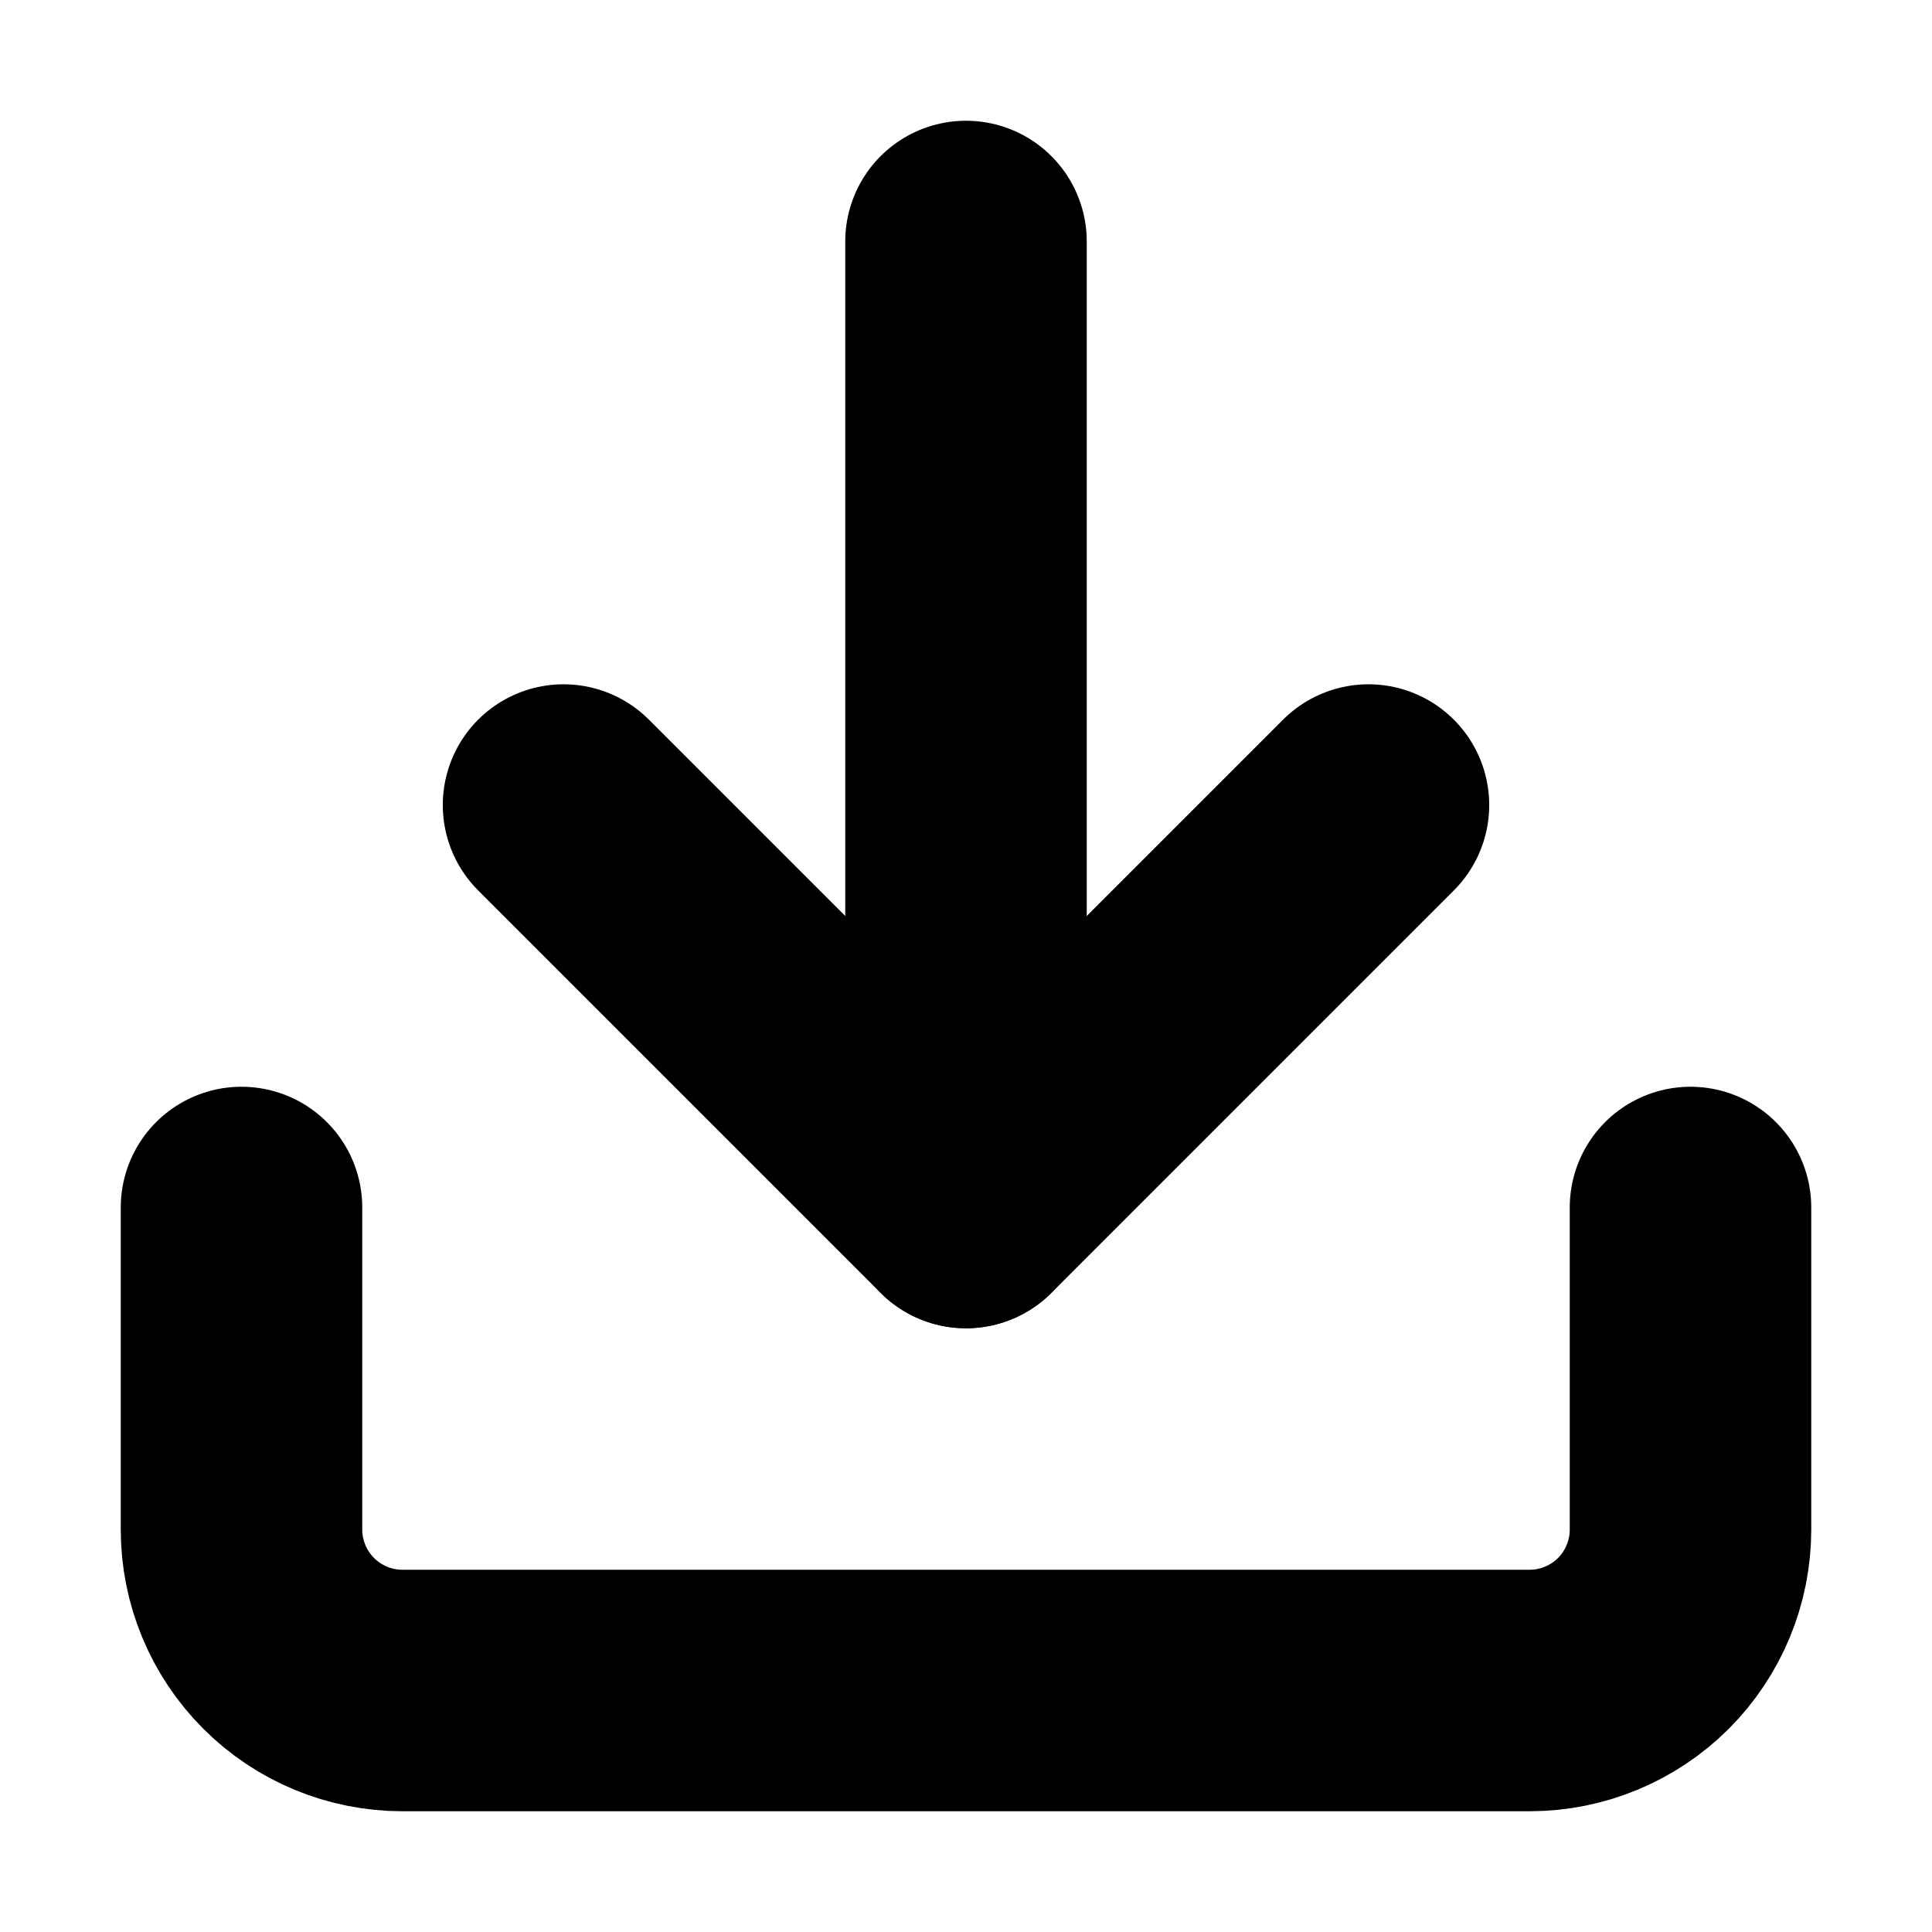
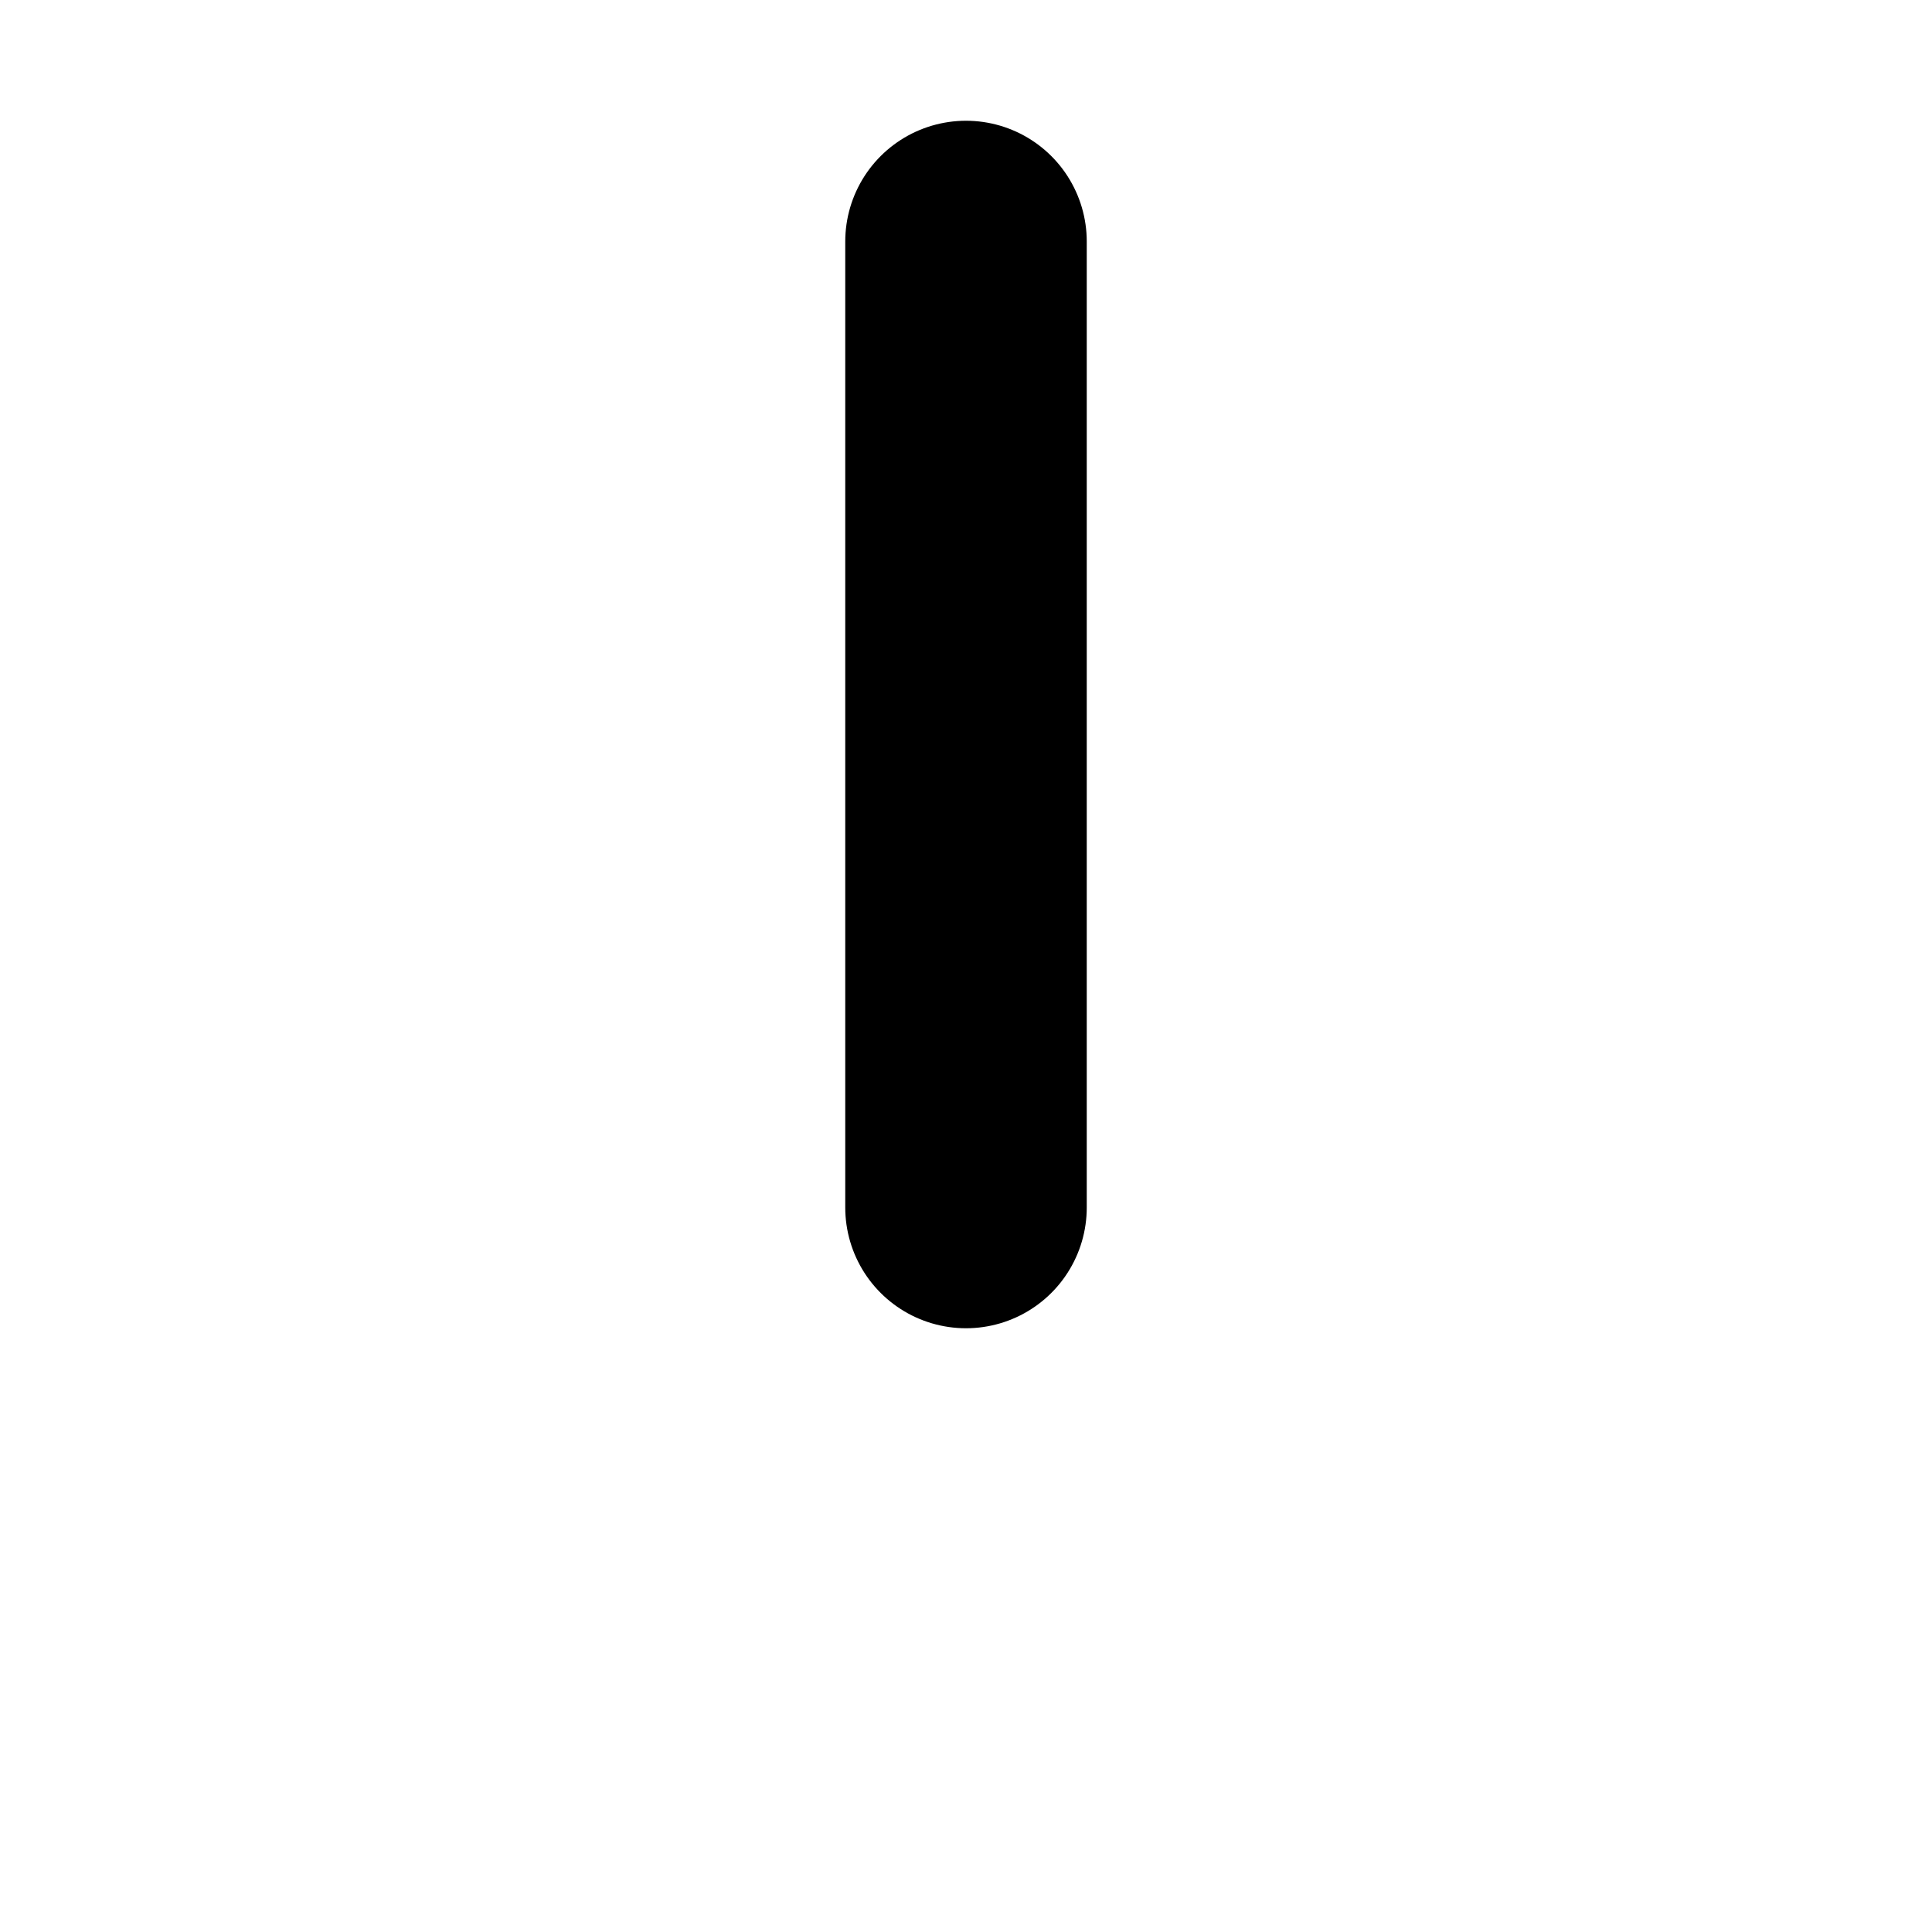
<svg xmlns="http://www.w3.org/2000/svg" width="16" height="16" viewBox="0 0 16 16" fill="none">
  <g id="download">
-     <path id="Vector" d="M14 10V12.667C14 13.02 13.86 13.359 13.61 13.61C13.359 13.86 13.02 14 12.667 14H3.333C2.98 14 2.641 13.86 2.391 13.61C2.14 13.359 2 13.02 2 12.667V10" stroke="black" stroke-width="2" stroke-linecap="round" stroke-linejoin="round" />
-     <path id="Vector_2" d="M4.667 6.667L8 10L11.333 6.667" stroke="black" stroke-width="2" stroke-linecap="round" stroke-linejoin="round" />
    <path id="Vector_3" d="M8 10V2" stroke="black" stroke-width="2" stroke-linecap="round" stroke-linejoin="round" />
  </g>
</svg>